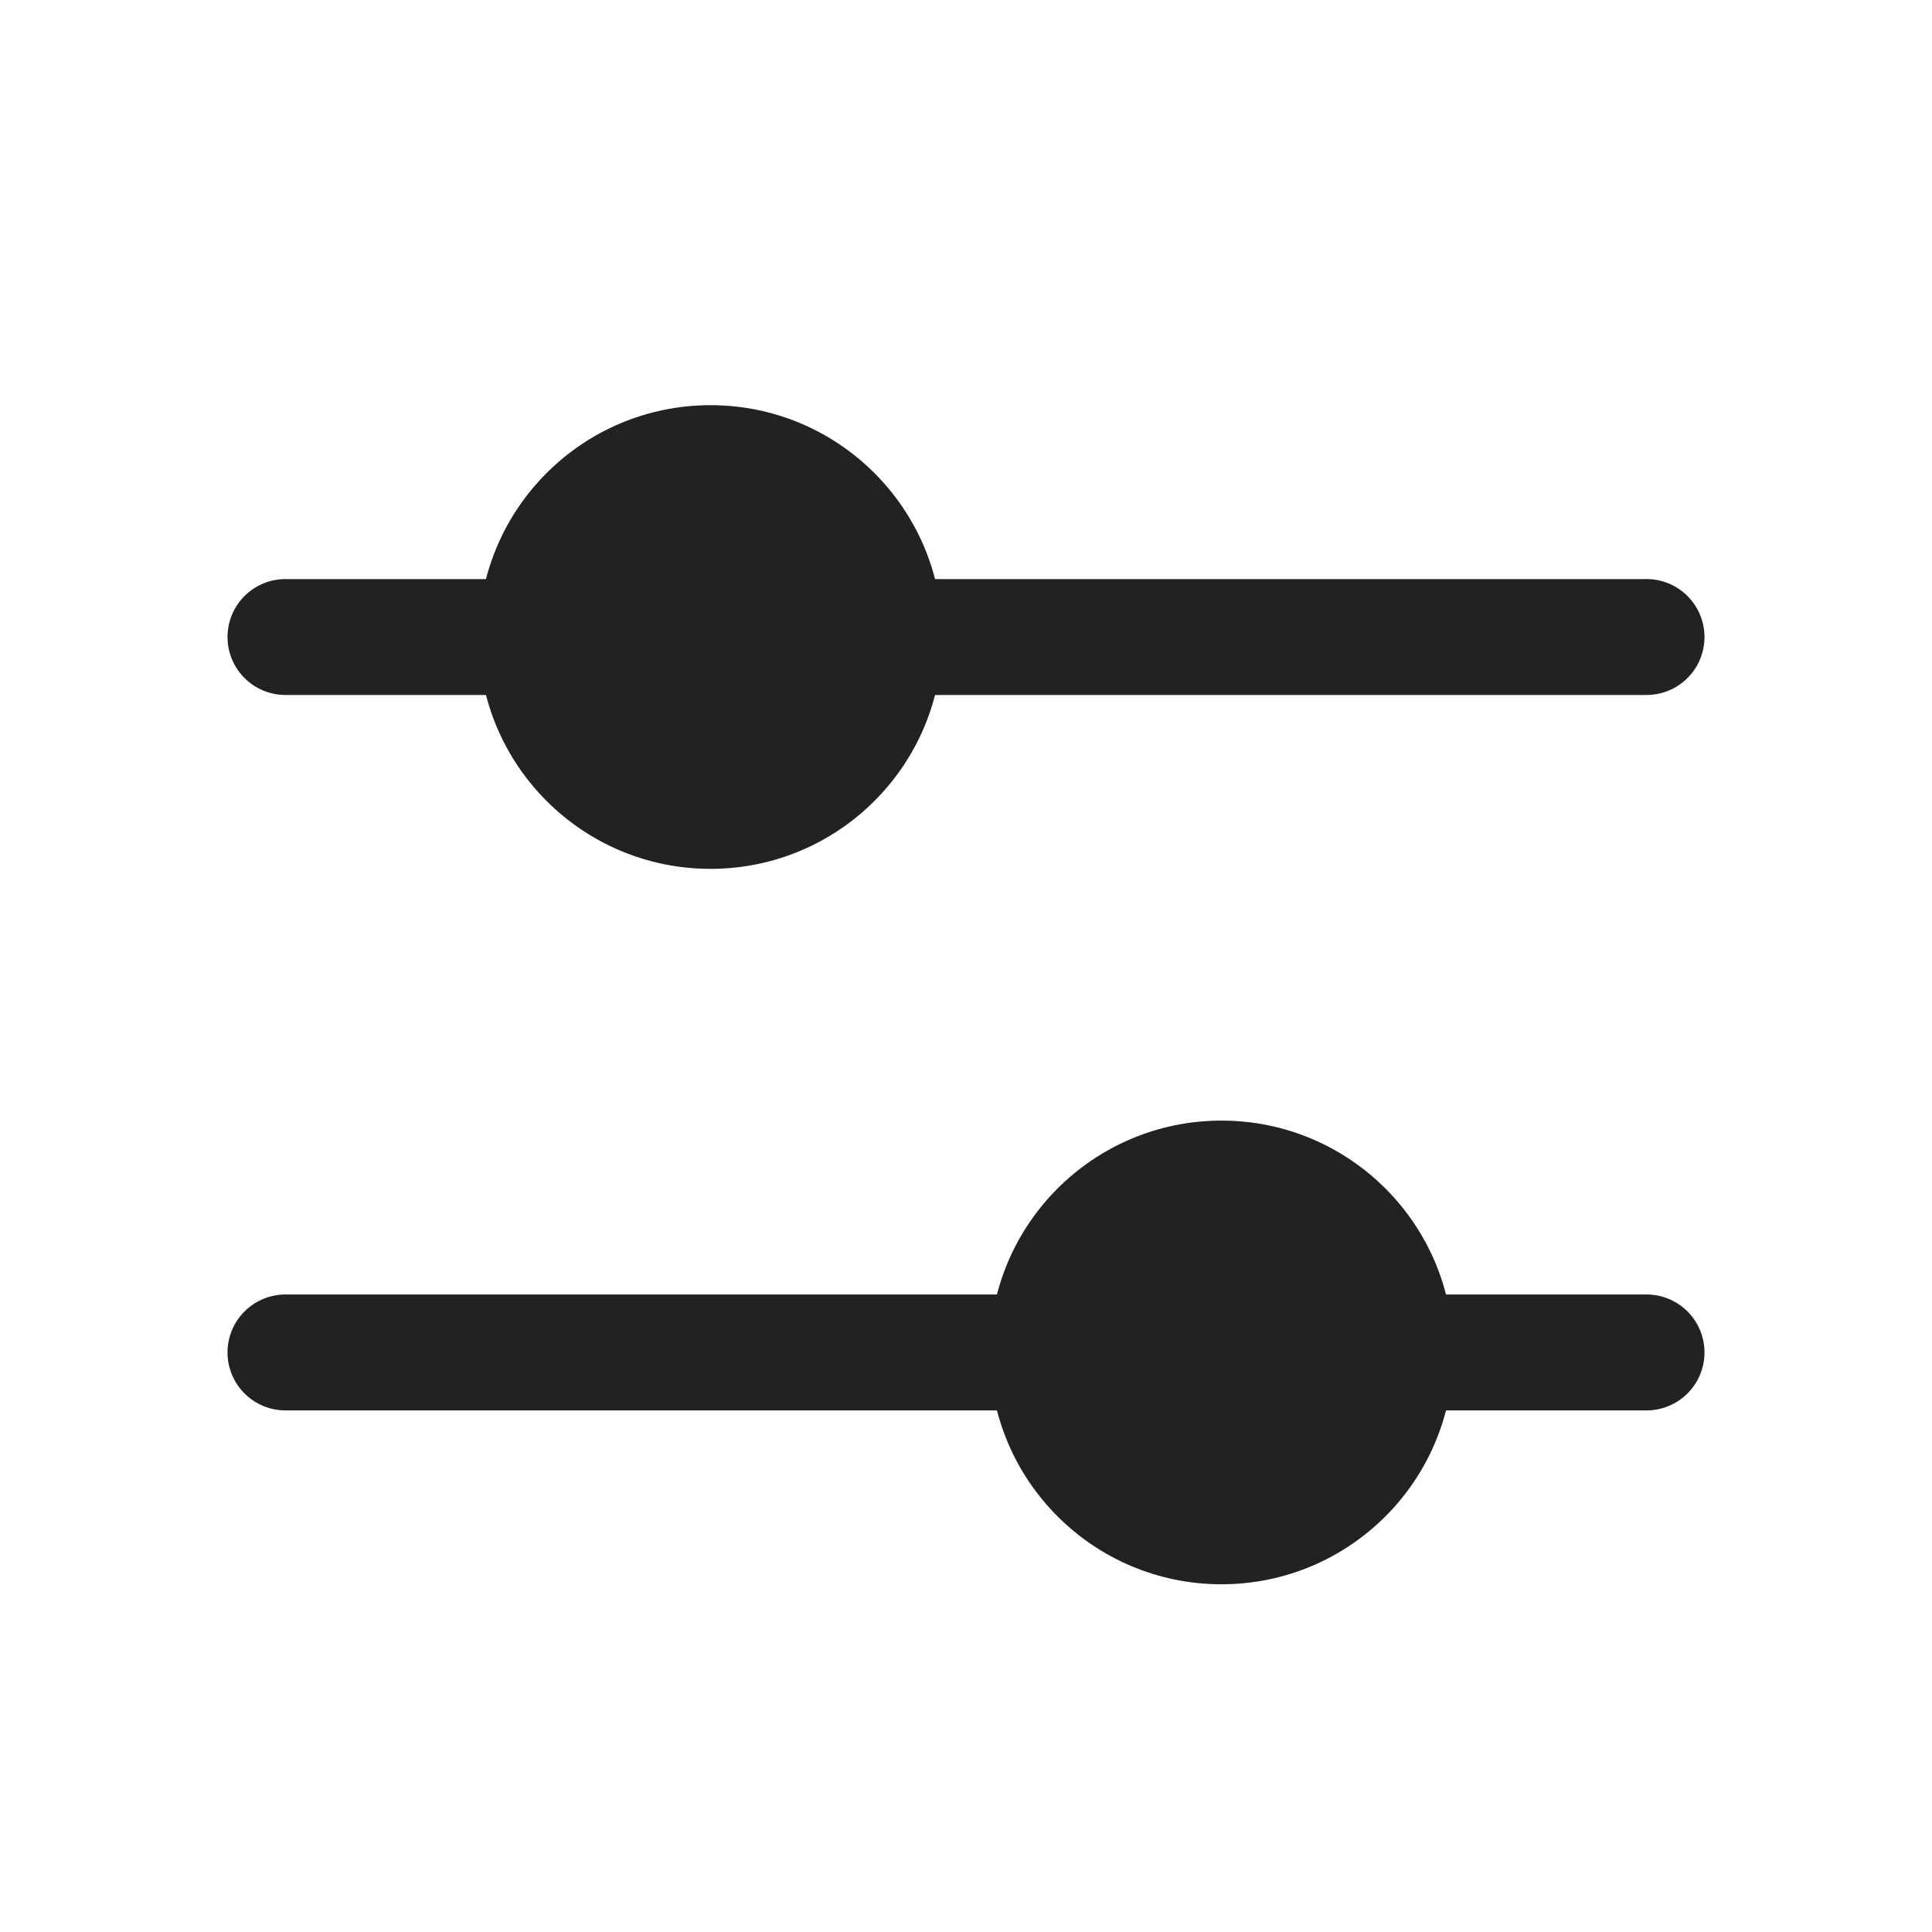
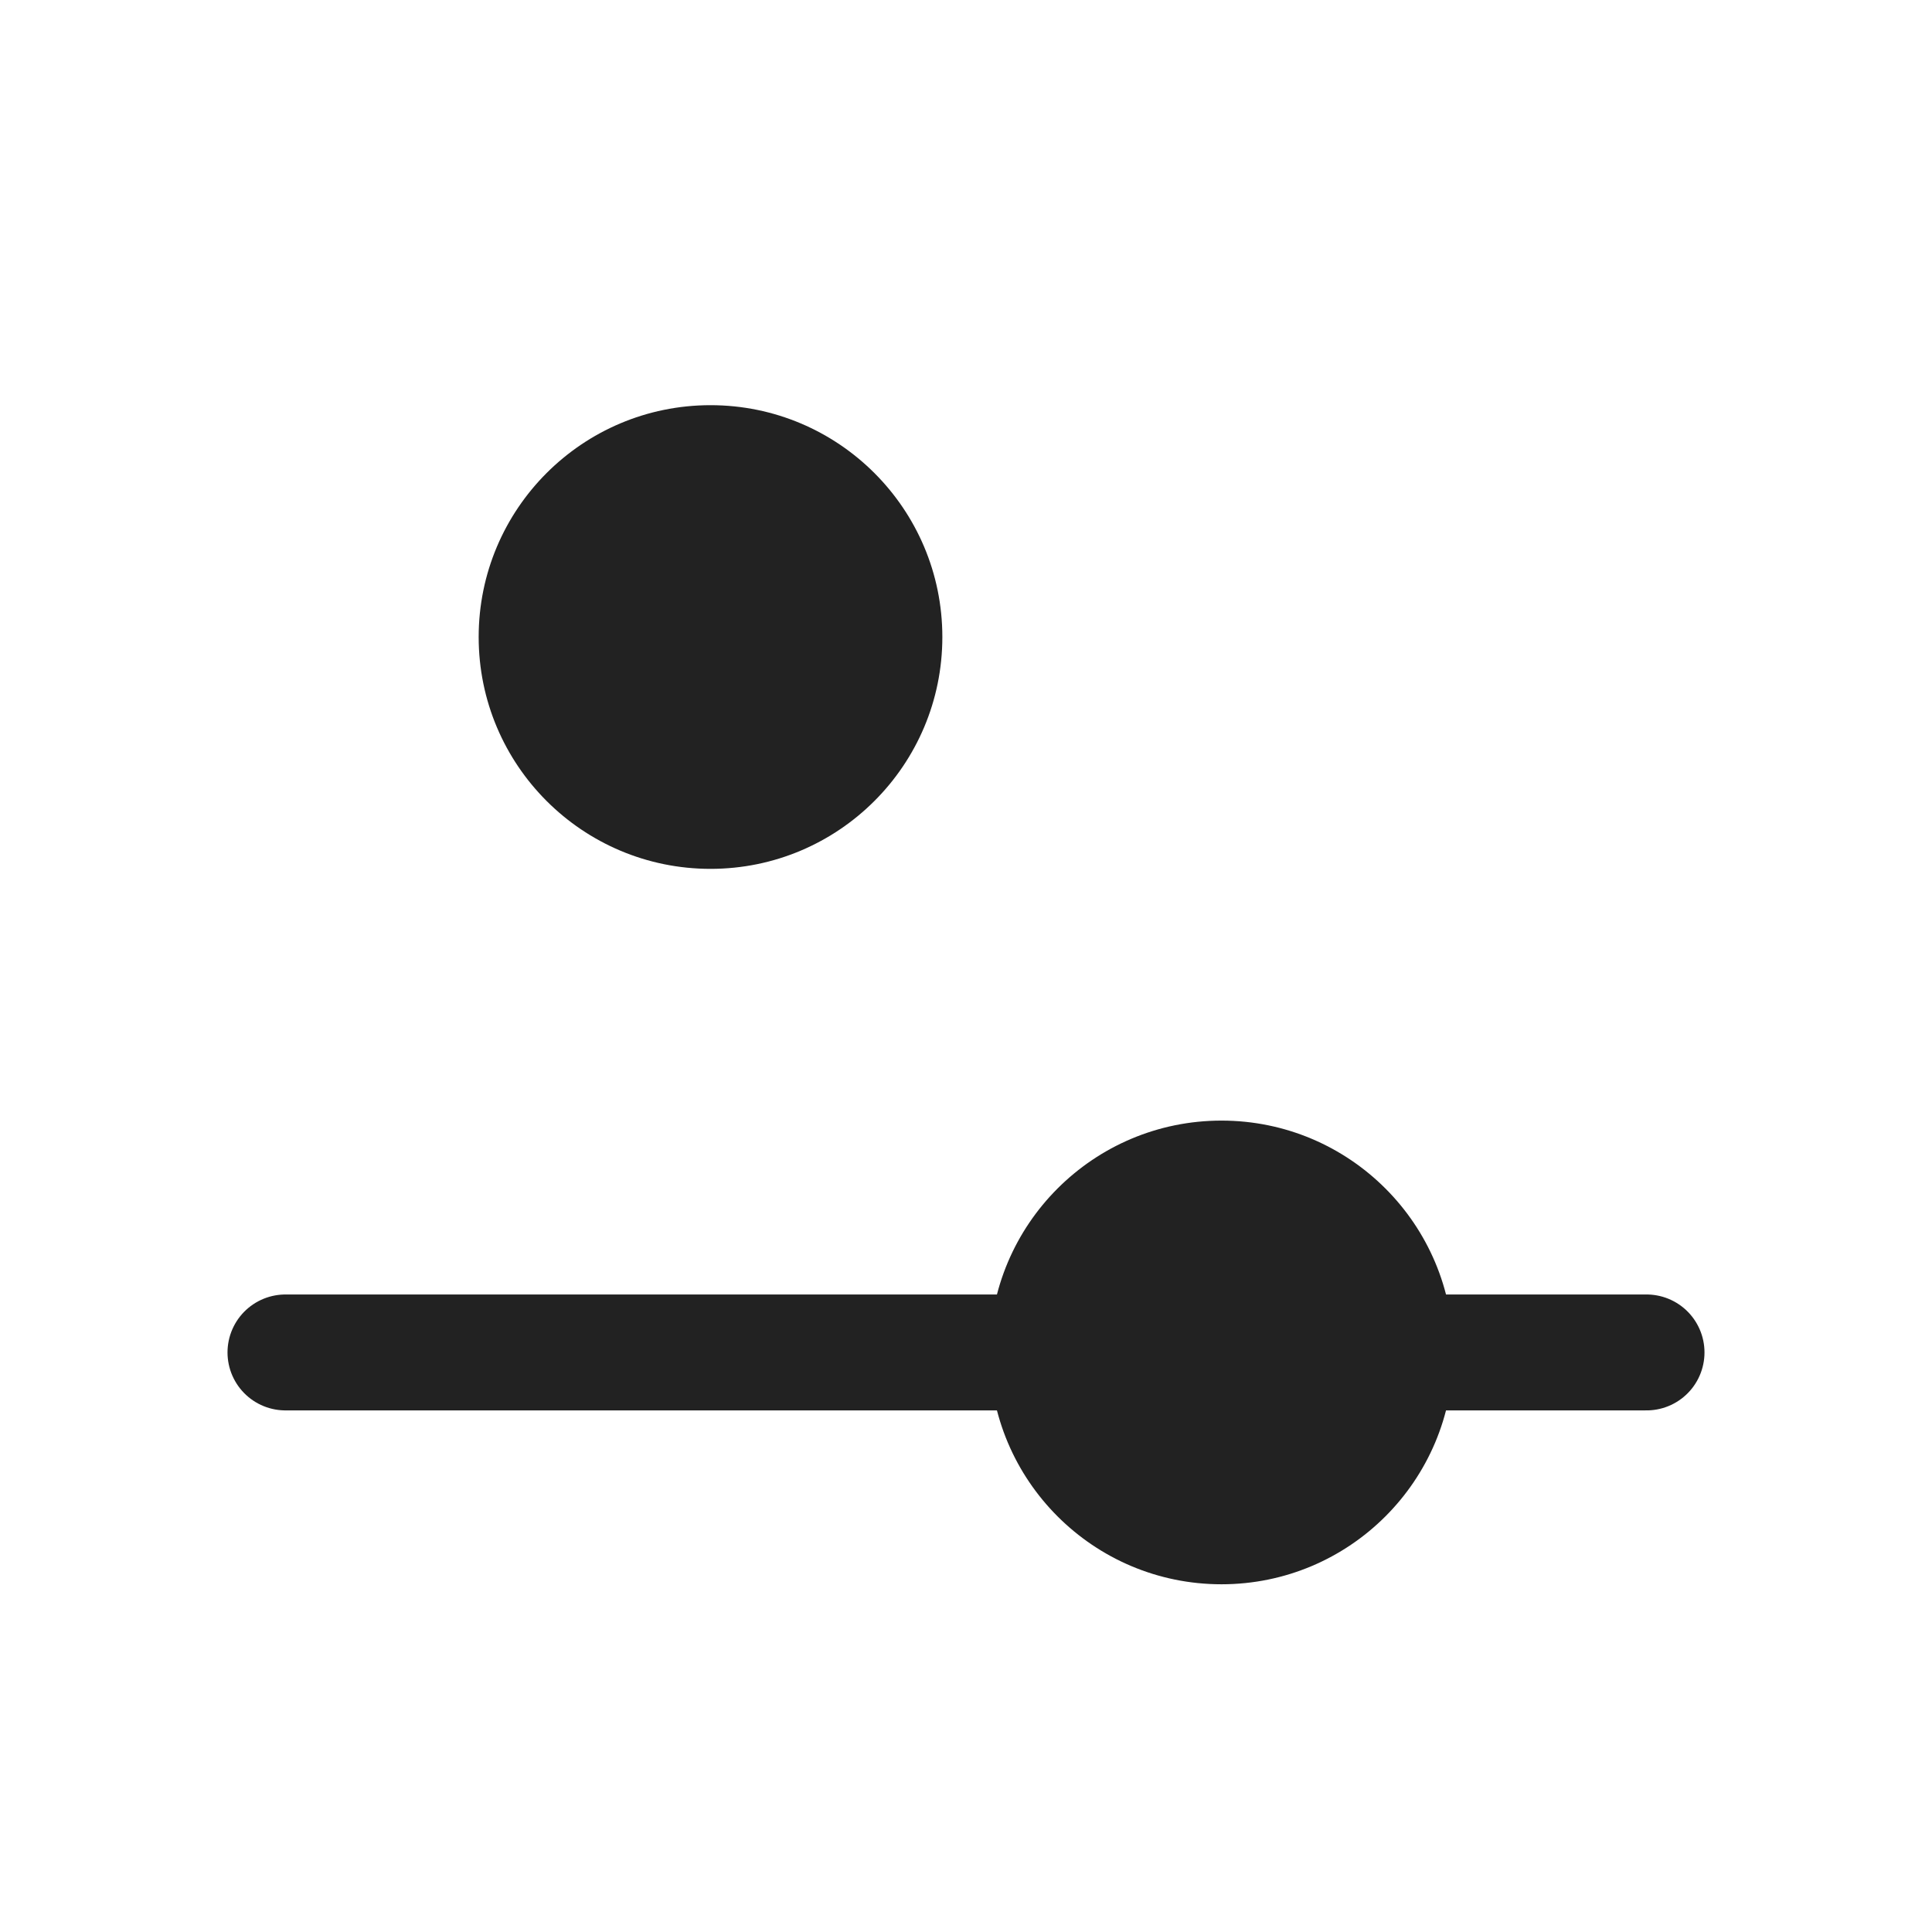
<svg xmlns="http://www.w3.org/2000/svg" id="_レイヤー_1" data-name="レイヤー 1" viewBox="0 0 500 500">
  <defs>
    <style>
      .cls-1 {
        fill: #222;
      }

      .cls-2 {
        fill: none;
        stroke: #222;
        stroke-linecap: round;
        stroke-linejoin: round;
        stroke-width: 30px;
      }
    </style>
  </defs>
  <circle class="cls-1" cx="183.88" cy="164.86" r="60" />
  <g>
-     <line class="cls-2" x1="73.88" y1="164.86" x2="426.12" y2="164.86" />
    <line class="cls-2" x1="73.88" y1="350.01" x2="426.12" y2="350.01" />
  </g>
  <circle class="cls-1" cx="316.12" cy="350.01" r="60" />
</svg>